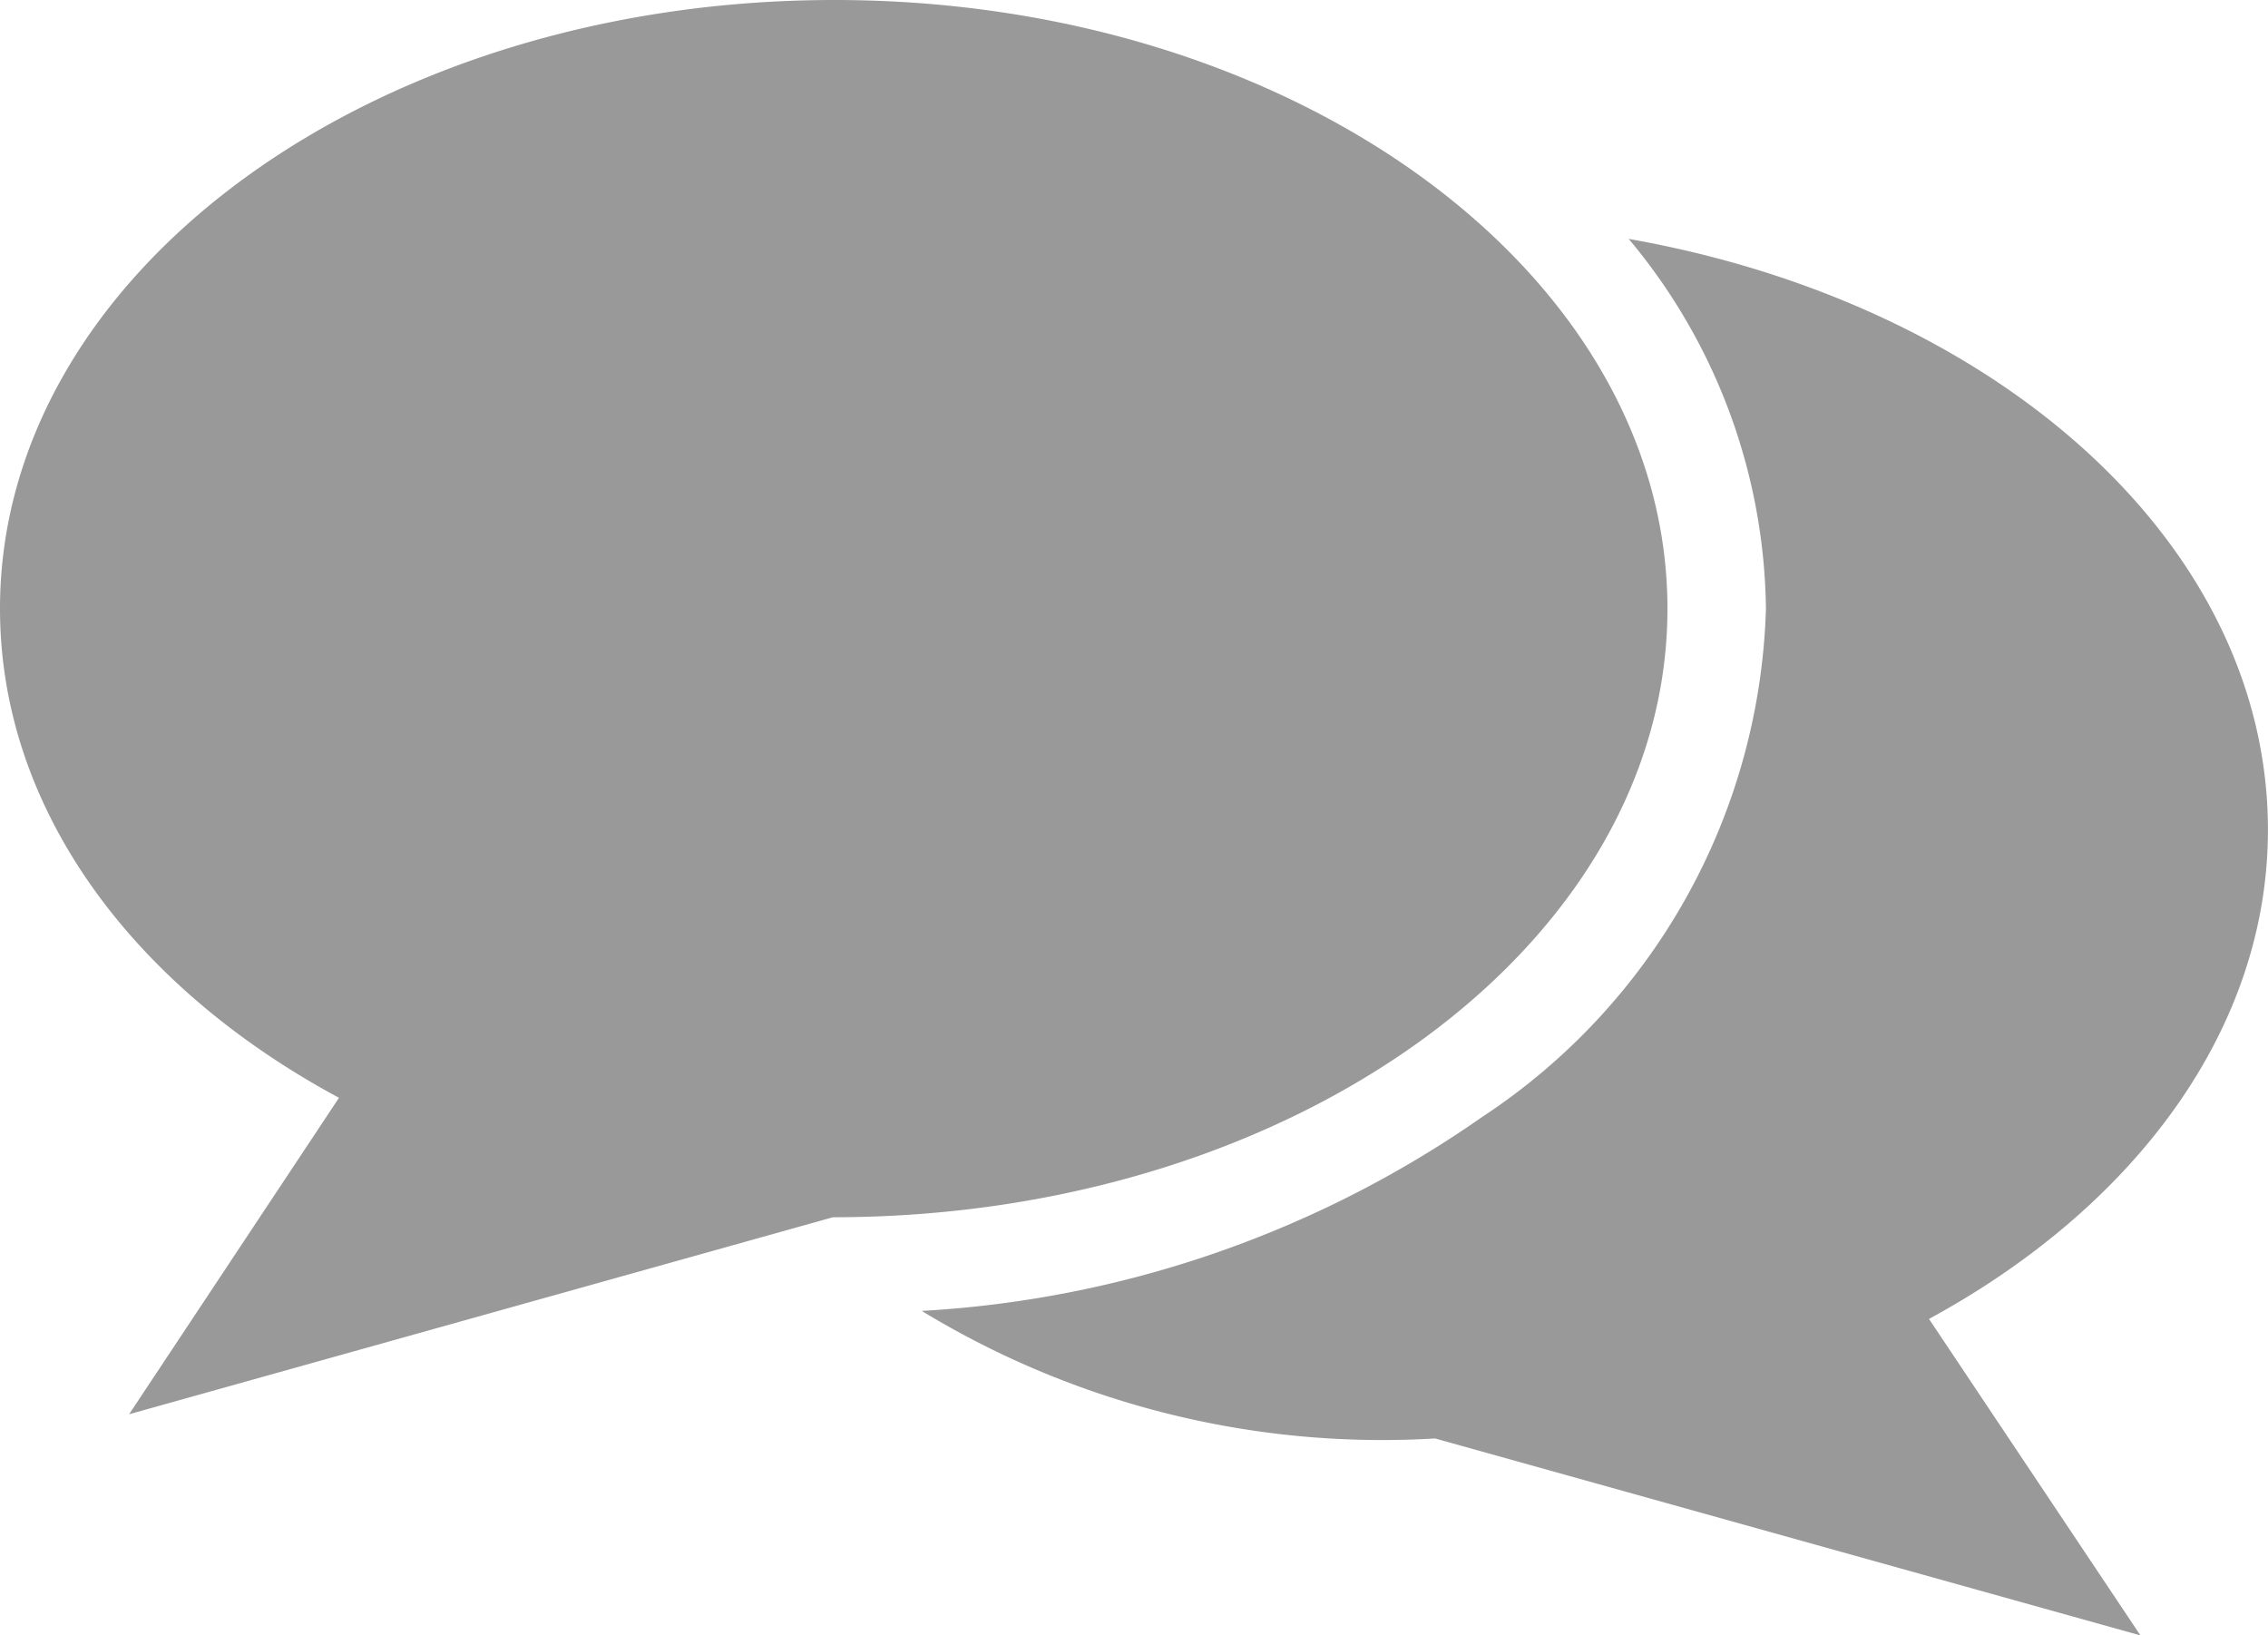
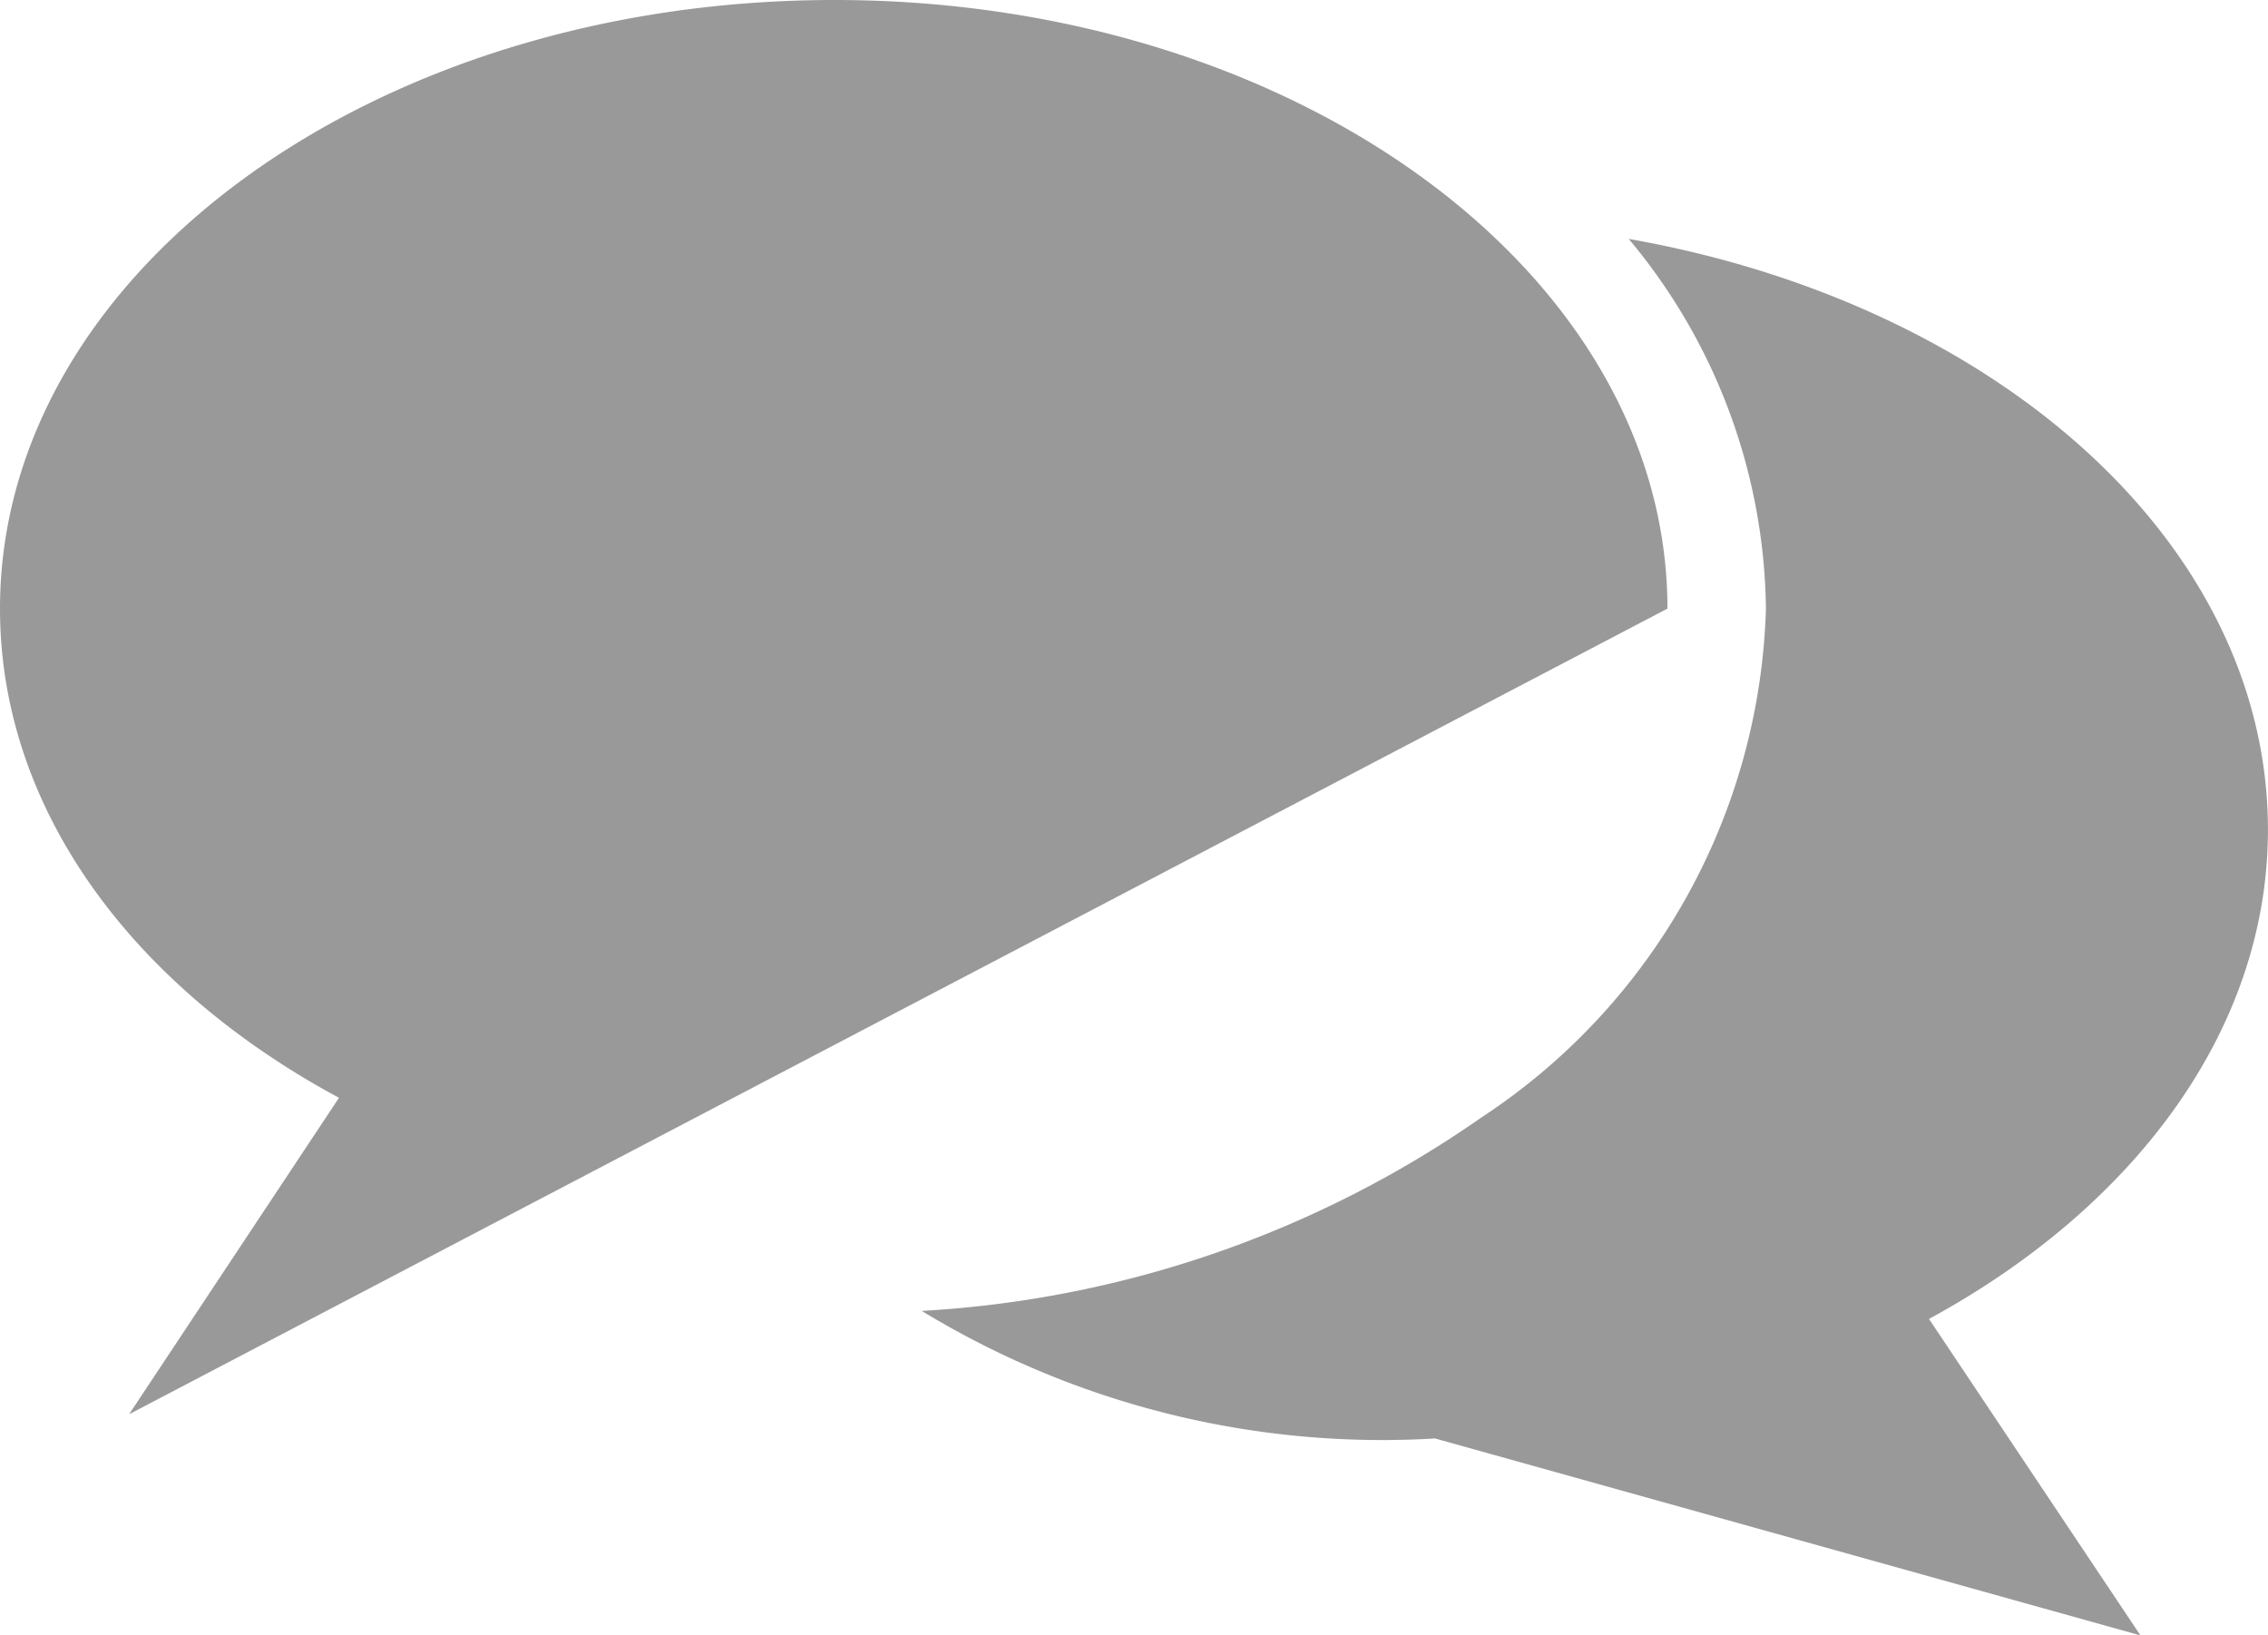
<svg xmlns="http://www.w3.org/2000/svg" viewBox="0 0 36.062 26">
  <defs>
    <style>
      .cls-1 {
        fill: #999;
      }
    </style>
  </defs>
-   <path id="Path_671" data-name="Path 671" class="cls-1" d="M26.513,9.676c0,5.339-5.929,9.676-13.269,9.676L2.053,22.484,5.39,17.453h0C2.1,15.682,0,12.859,0,9.676,0,4.338,5.929,0,13.269,0,20.584,0,26.513,4.338,26.513,9.676Zm4.158,11.293c3.26-1.771,5.39-4.594,5.39-7.777,0-4.569-4.338-8.367-10.164-9.394a9.314,9.314,0,0,1,2.182,5.878,10.021,10.021,0,0,1-4.517,8.085,17.241,17.241,0,0,1-8.906,3.08,14.085,14.085,0,0,0,8.162,2.028L34.034,26l-3.362-5.031Z" />
+   <path id="Path_671" data-name="Path 671" class="cls-1" d="M26.513,9.676L2.053,22.484,5.39,17.453h0C2.1,15.682,0,12.859,0,9.676,0,4.338,5.929,0,13.269,0,20.584,0,26.513,4.338,26.513,9.676Zm4.158,11.293c3.26-1.771,5.39-4.594,5.39-7.777,0-4.569-4.338-8.367-10.164-9.394a9.314,9.314,0,0,1,2.182,5.878,10.021,10.021,0,0,1-4.517,8.085,17.241,17.241,0,0,1-8.906,3.08,14.085,14.085,0,0,0,8.162,2.028L34.034,26l-3.362-5.031Z" />
</svg>